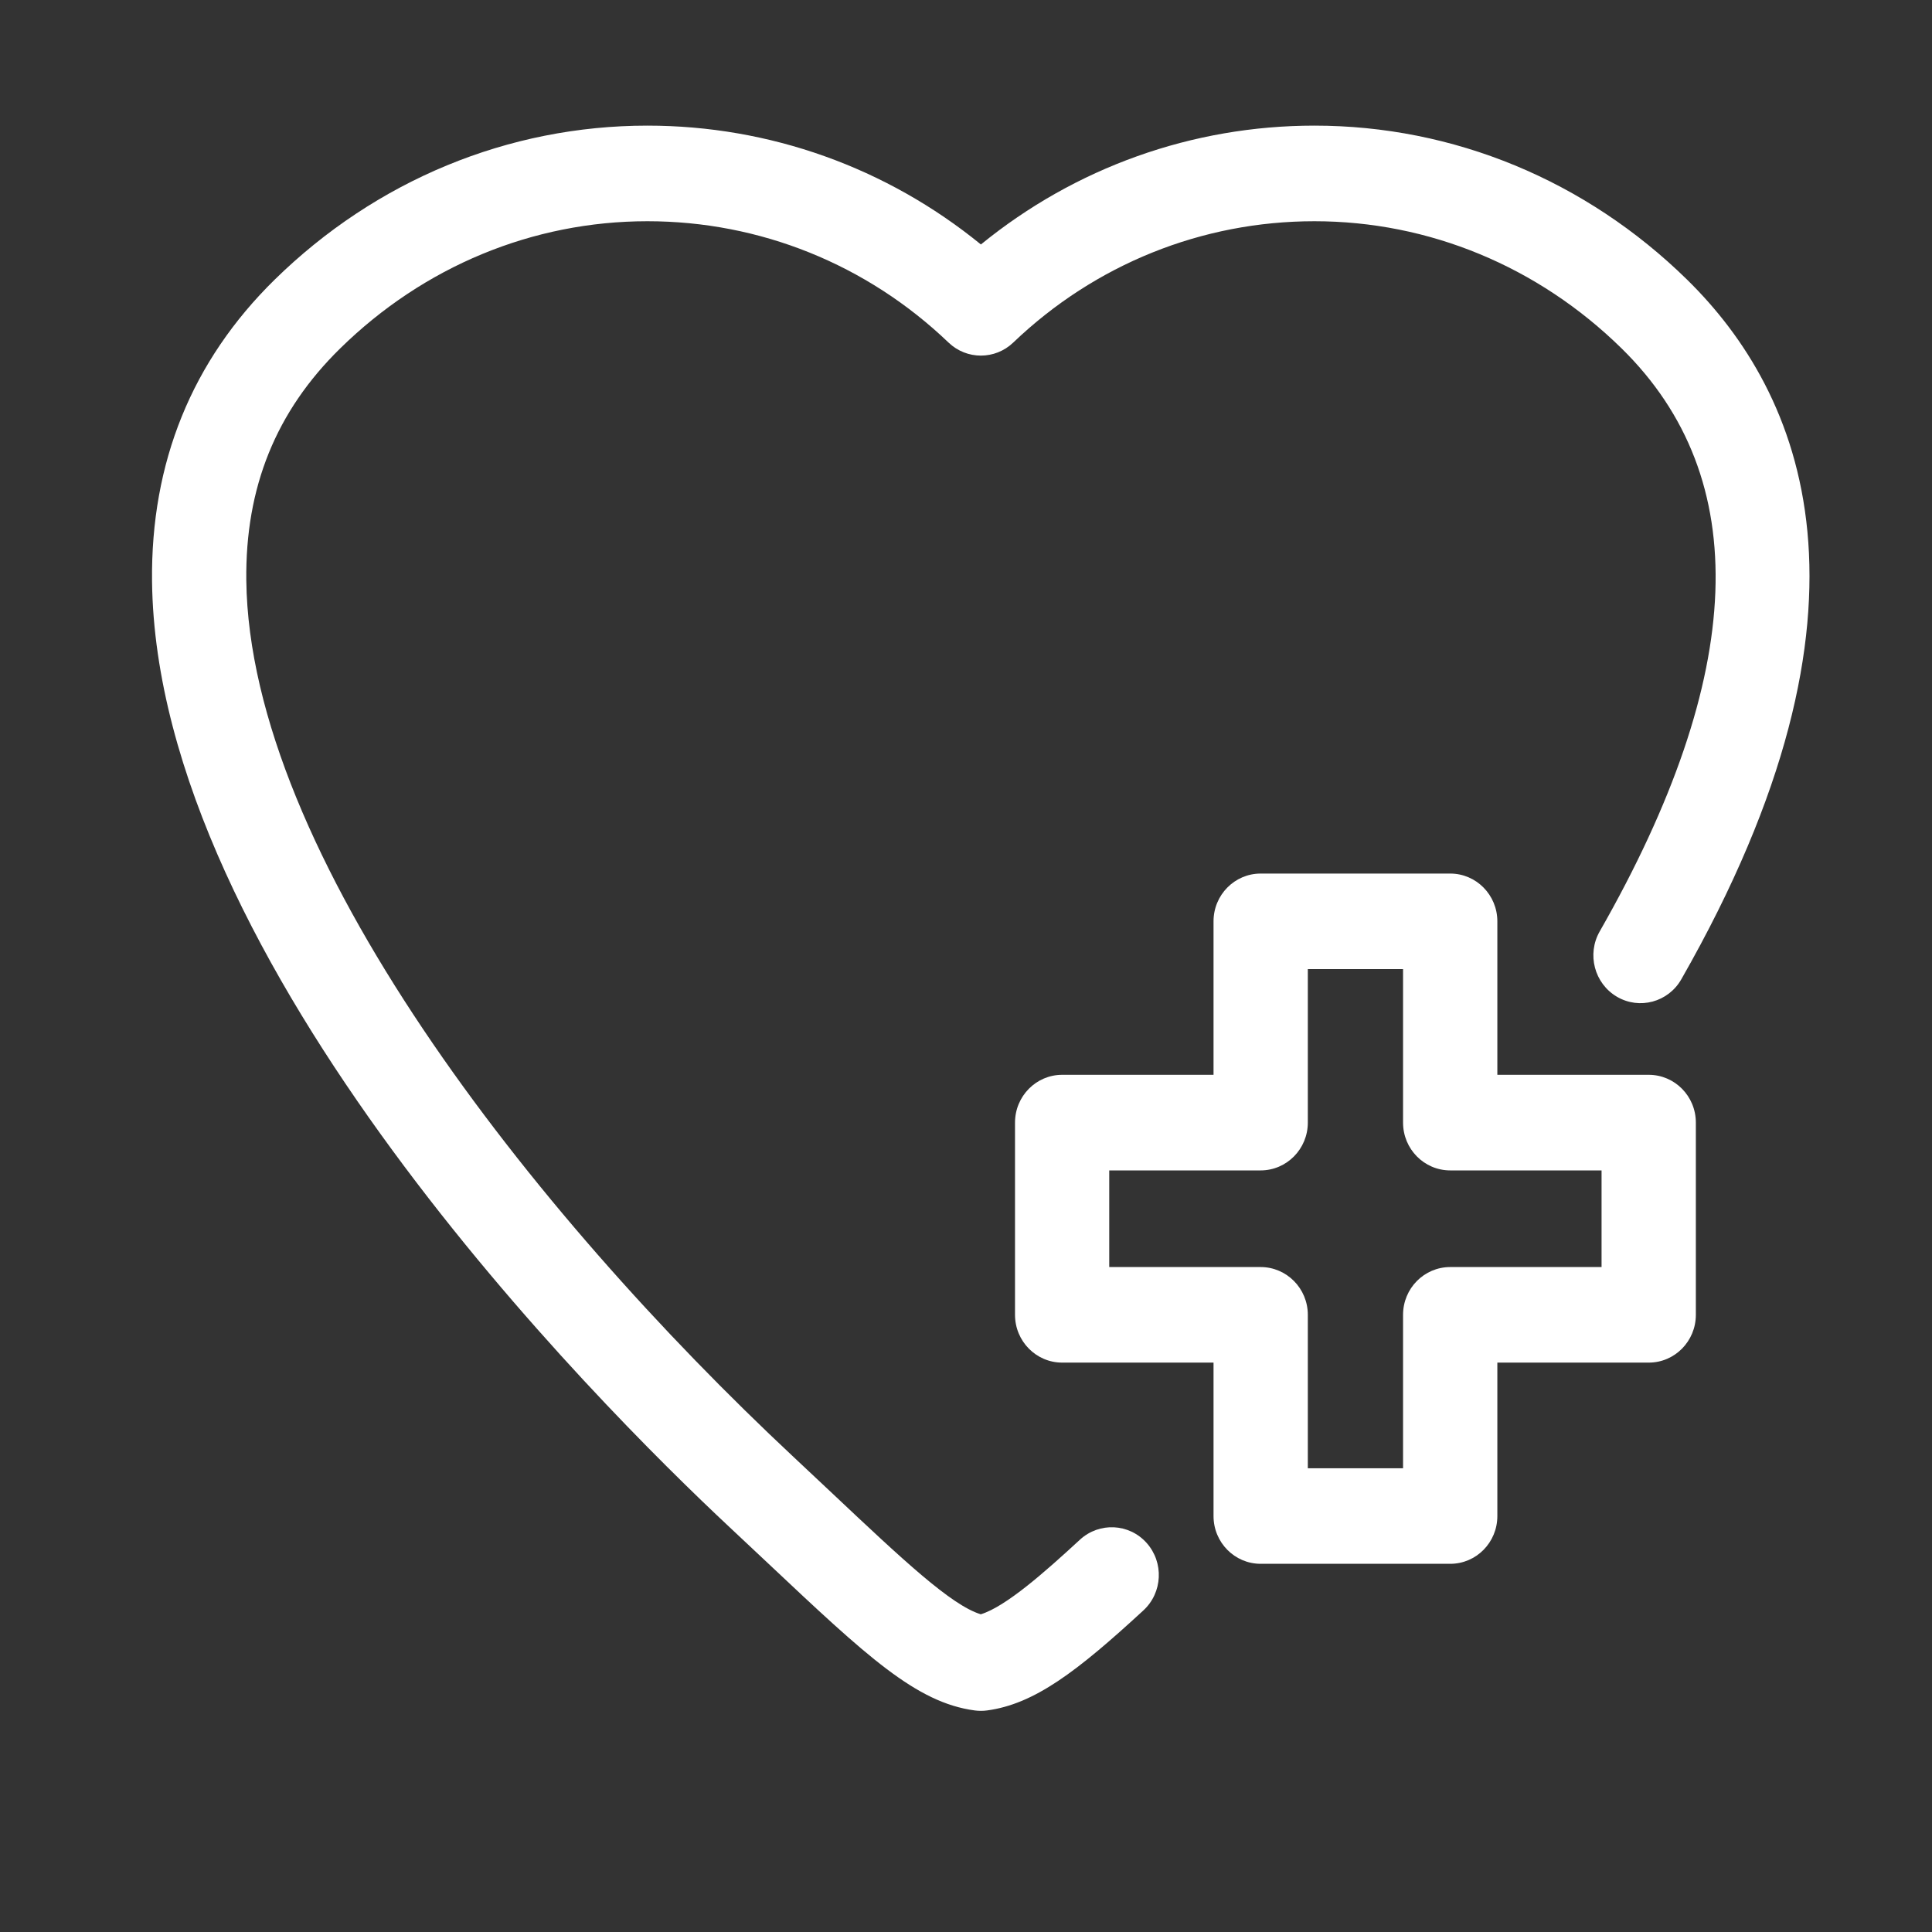
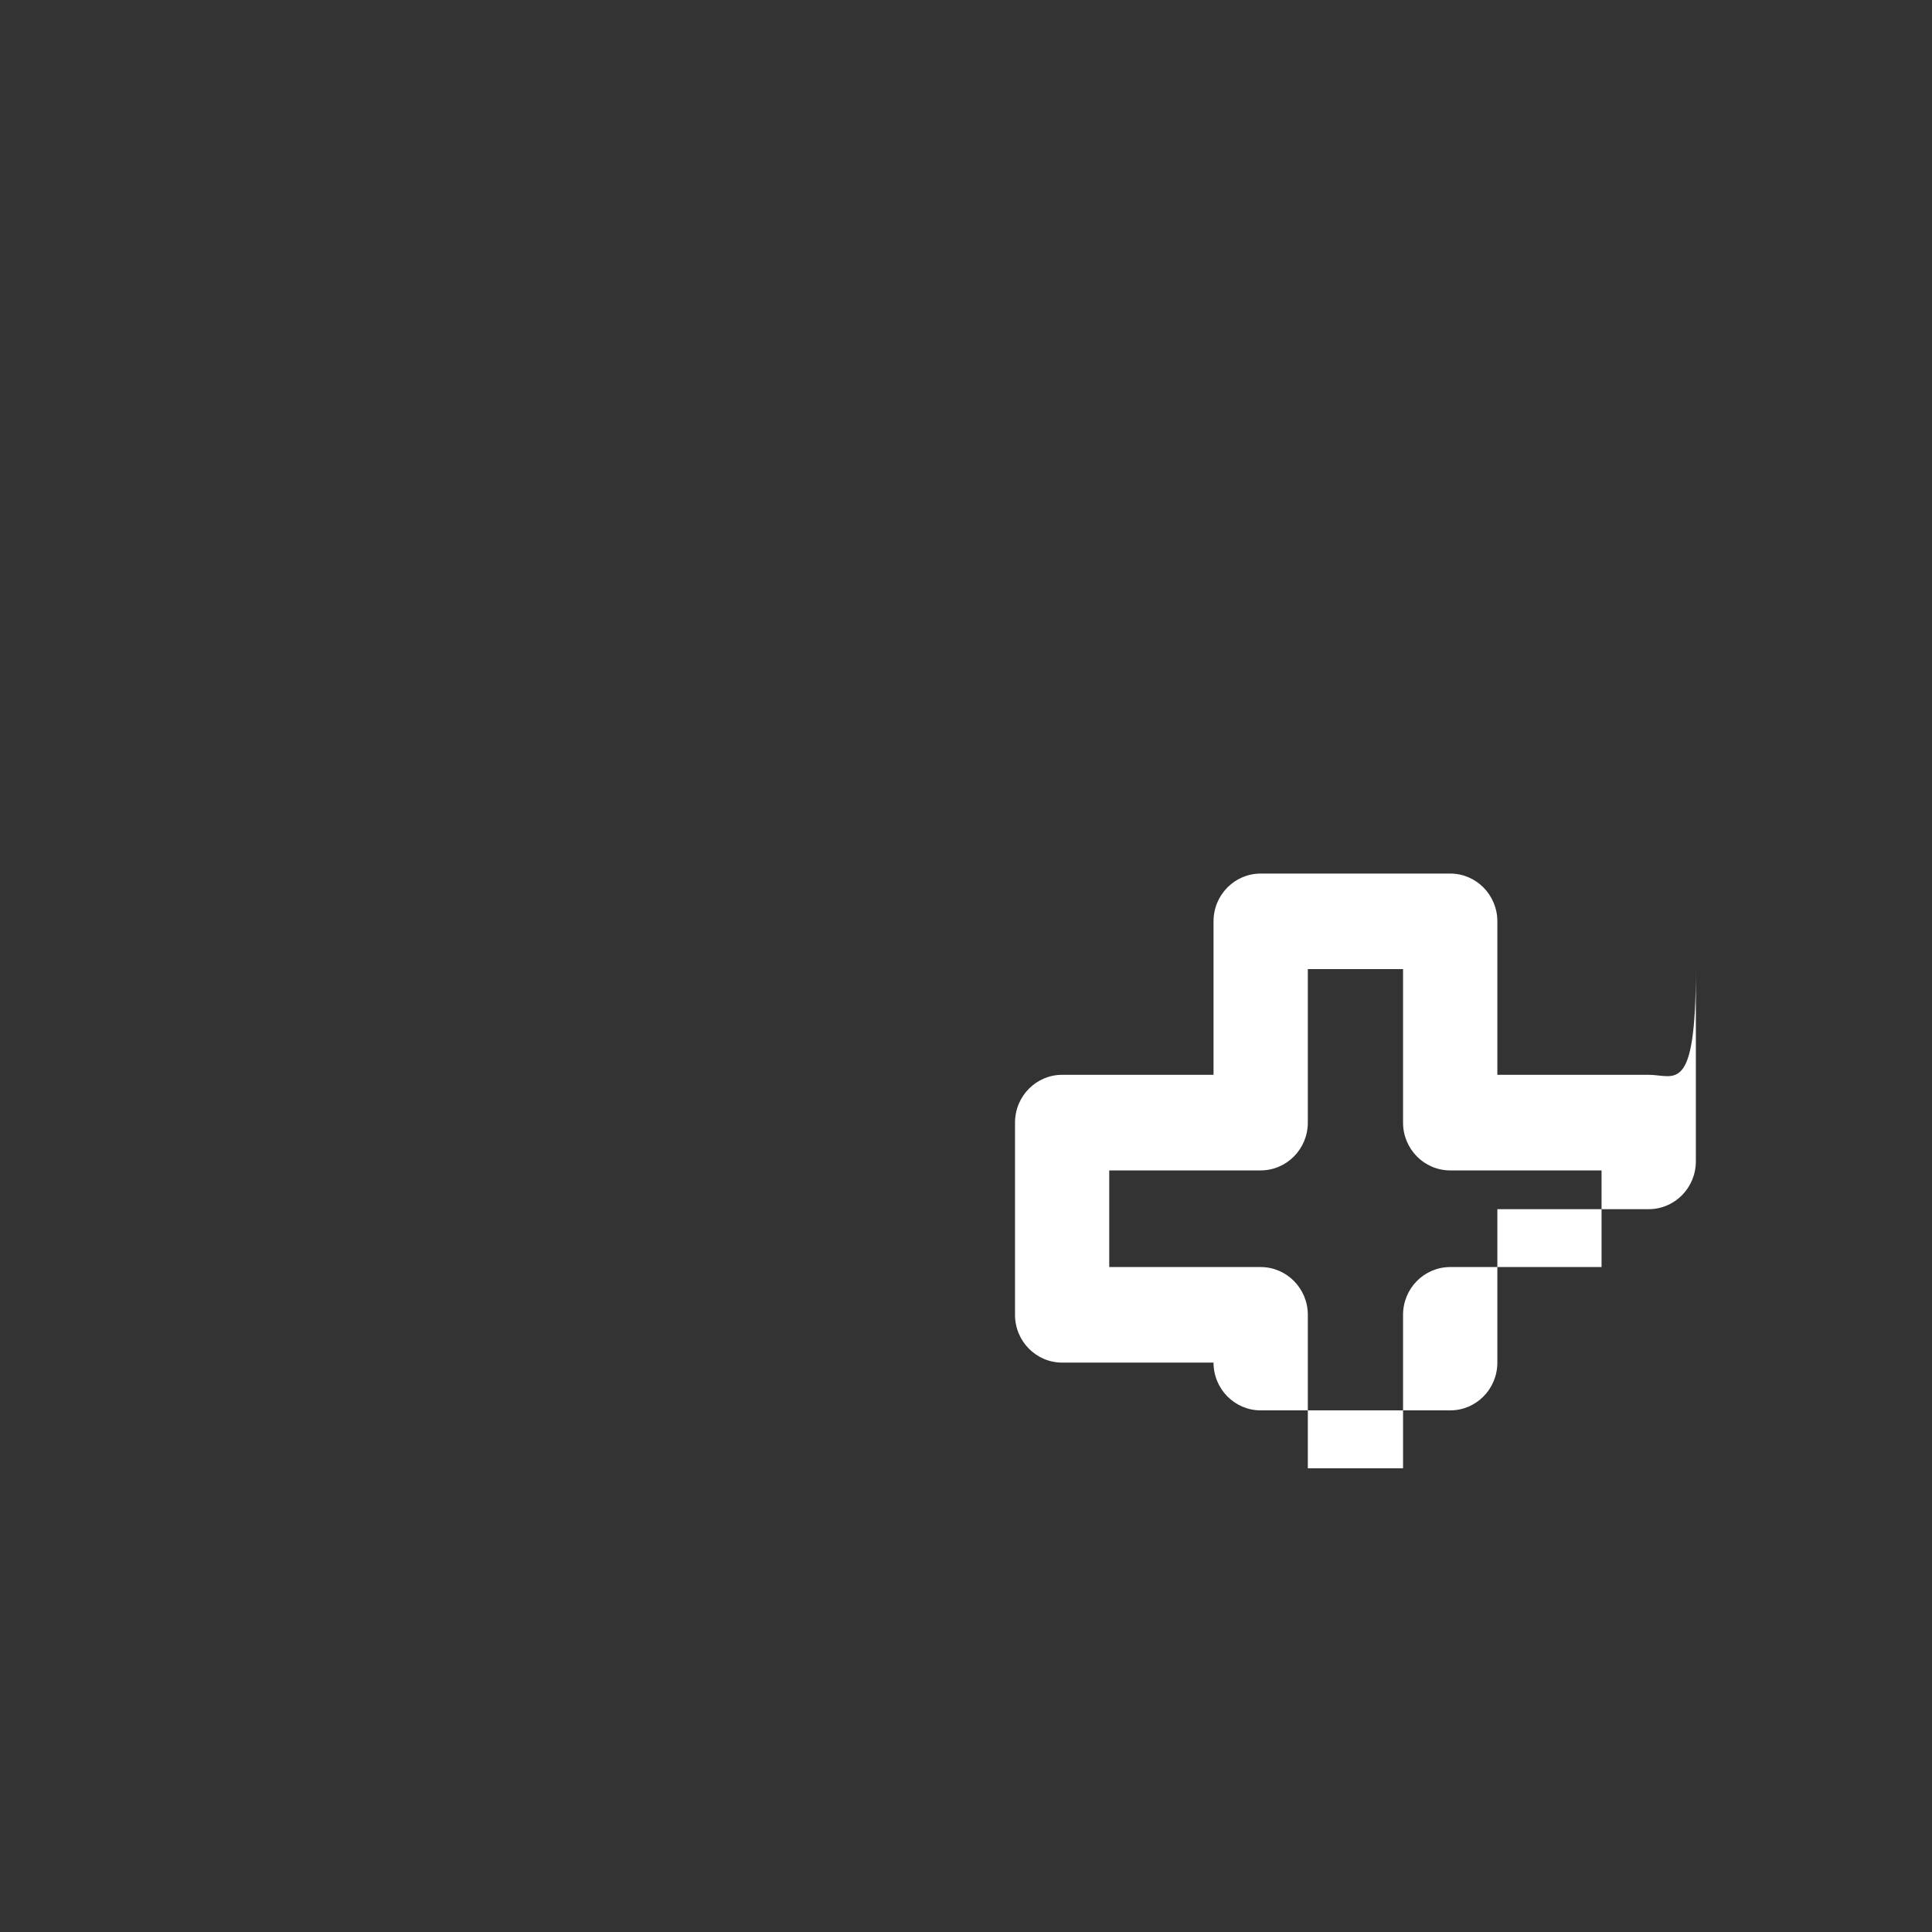
<svg xmlns="http://www.w3.org/2000/svg" xmlns:xlink="http://www.w3.org/1999/xlink" version="1.1" id="Camada_1" x="0px" y="0px" width="500px" height="500px" viewBox="0 0 500 500" enable-background="new 0 0 500 500" xml:space="preserve">
  <rect x="0" y="0" width="500" height="500" fill="#333333" stroke="none" />
  <g>
    <g>
      <g>
        <defs>
          <rect id="SVGID_1_" x="39.344" y="32.517" width="430" height="411.218" />
        </defs>
        <clipPath id="SVGID_2_">
          <use xlink:href="#SVGID_1_" overflow="visible" />
        </clipPath>
-         <path clip-path="url(#SVGID_2_)" fill="#ffffff" d="M279.497,398.463c-9.071,8.366-19.171,17.313-25.667,19.314     c-7.655-2.333-20.169-14.094-38.458-31.325c-3.101-2.907-6.394-6.014-9.909-9.305c-67.965-63.545-140.88-156.533-141.72-226.95     c-0.275-24.077,7.672-43.73,24.302-60.032c21.639-21.232,49.866-32.912,79.489-32.912c29.112,0,56.781,11.147,77.942,31.396     c4.704,4.507,12.045,4.507,16.756,0c21.154-20.249,48.836-31.396,77.941-31.396c29.621,0,57.854,11.68,79.486,32.903     c34.258,33.597,32.352,84.366-5.656,150.892c-3.376,5.908-1.374,13.476,4.447,16.9c5.829,3.427,13.293,1.414,16.671-4.508     c55.237-96.696,31.303-151.832,1.504-181.062c-26.215-25.706-60.47-39.867-96.452-39.867c-31.631,0-61.891,10.844-86.316,30.756     c-24.433-19.913-54.683-30.756-86.313-30.756c-35.982,0-70.238,14.161-96.463,39.867c-21.411,21.012-32.086,47.291-31.731,78.119     c1.165,98.506,114.782,212.308,149.573,244.839c3.489,3.259,6.77,6.344,9.861,9.255c25.502,24.01,38.299,36.049,53.489,38.071     c0.524,0.071,1.056,0.104,1.592,0.104c0.524,0,1.064-0.032,1.576-0.104c12.211-1.63,23.223-9.998,40.475-25.896     c4.986-4.603,5.341-12.413,0.822-17.469C292.199,394.232,284.484,393.881,279.497,398.463L279.497,398.463z" />
      </g>
    </g>
-     <path fill="#ffffff" d="M426.695,278.161h-39.182v-39.718c0-6.834-5.467-12.365-12.192-12.365h-49.061   c-6.738,0-12.2,5.53-12.2,12.365v39.718h-39.179c-6.736,0-12.197,5.54-12.197,12.37v49.74c0,6.831,5.461,12.37,12.197,12.37h39.179   v39.712c0,6.831,5.462,12.36,12.2,12.36h49.061c6.738,0,12.192-5.529,12.192-12.36v-39.712h39.182c6.736,0,12.19-5.539,12.19-12.37   v-49.74C438.886,283.701,433.432,278.161,426.695,278.161L426.695,278.161z M414.482,327.911h-39.161   c-6.759,0-12.212,5.531-12.212,12.36v39.711h-24.646v-39.711c0-6.829-5.477-12.36-12.213-12.36h-39.181v-25.01h39.181   c6.736,0,12.213-5.539,12.213-12.37v-39.728h24.646v39.728c0,6.831,5.453,12.37,12.212,12.37h39.161V327.911z" />
+     <path fill="#ffffff" d="M426.695,278.161h-39.182v-39.718c0-6.834-5.467-12.365-12.192-12.365h-49.061   c-6.738,0-12.2,5.53-12.2,12.365v39.718h-39.179c-6.736,0-12.197,5.54-12.197,12.37v49.74c0,6.831,5.461,12.37,12.197,12.37h39.179   c0,6.831,5.462,12.36,12.2,12.36h49.061c6.738,0,12.192-5.529,12.192-12.36v-39.712h39.182c6.736,0,12.19-5.539,12.19-12.37   v-49.74C438.886,283.701,433.432,278.161,426.695,278.161L426.695,278.161z M414.482,327.911h-39.161   c-6.759,0-12.212,5.531-12.212,12.36v39.711h-24.646v-39.711c0-6.829-5.477-12.36-12.213-12.36h-39.181v-25.01h39.181   c6.736,0,12.213-5.539,12.213-12.37v-39.728h24.646v39.728c0,6.831,5.453,12.37,12.212,12.37h39.161V327.911z" />
  </g>
</svg>